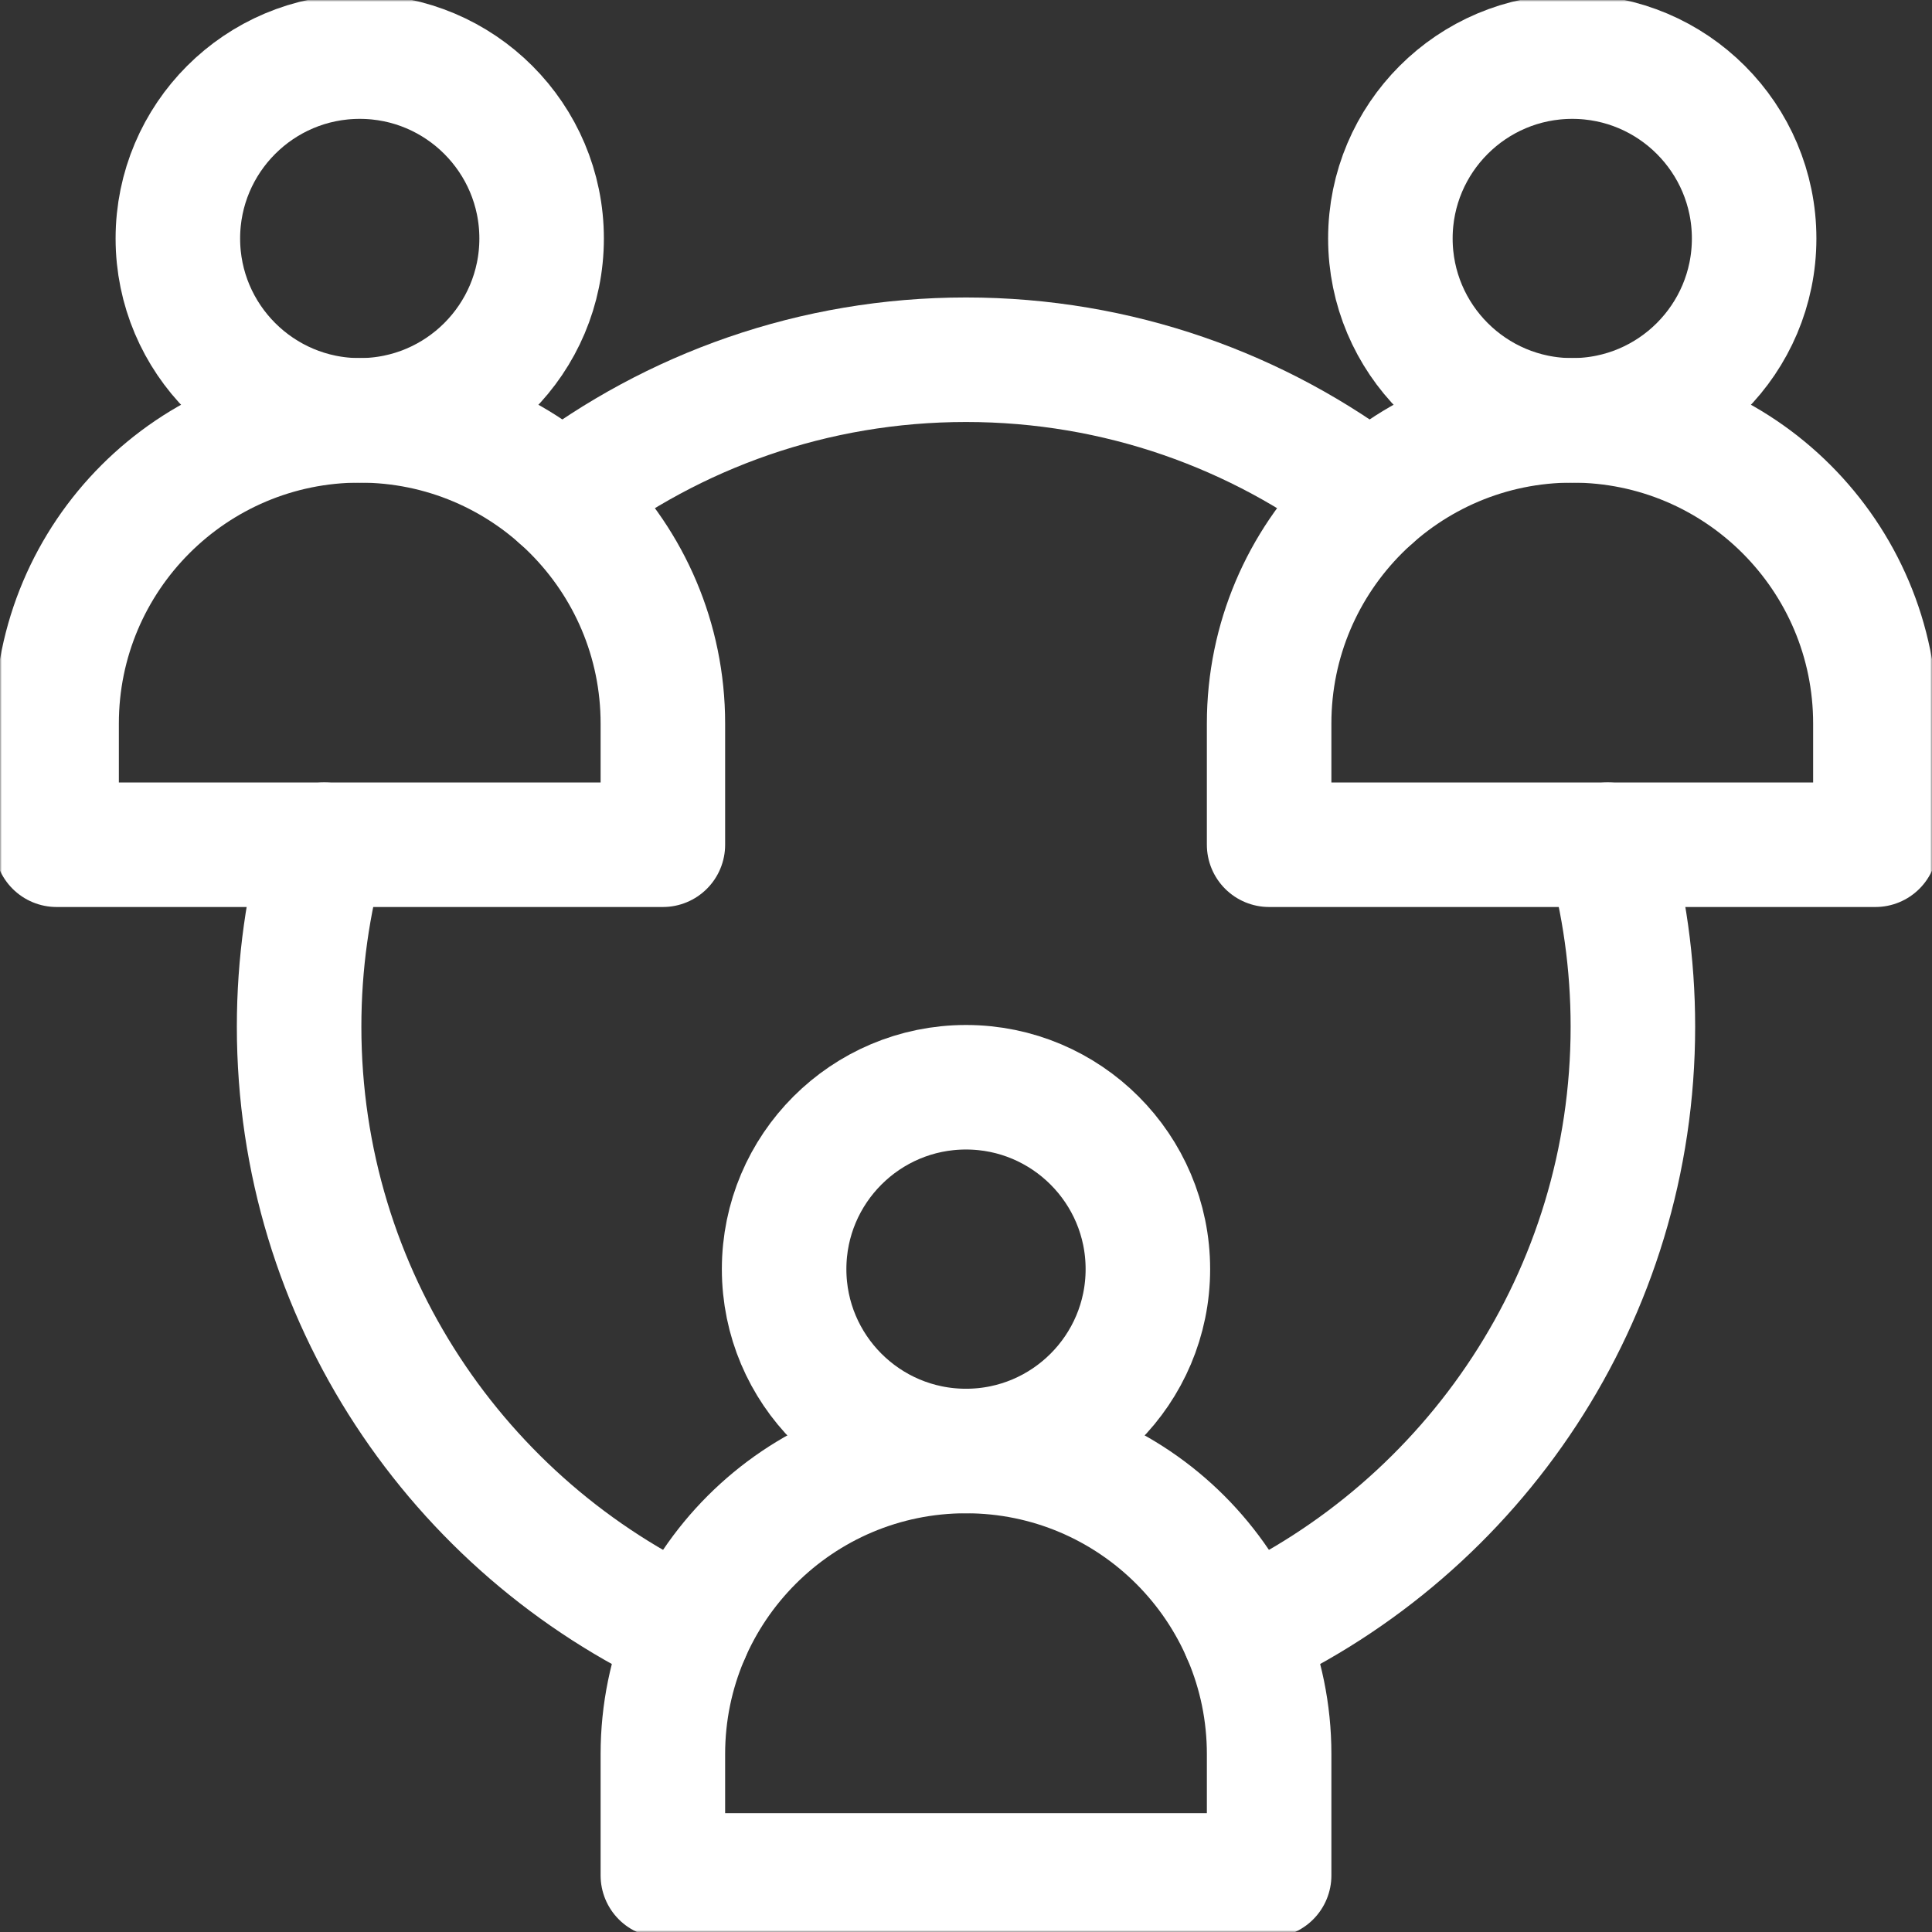
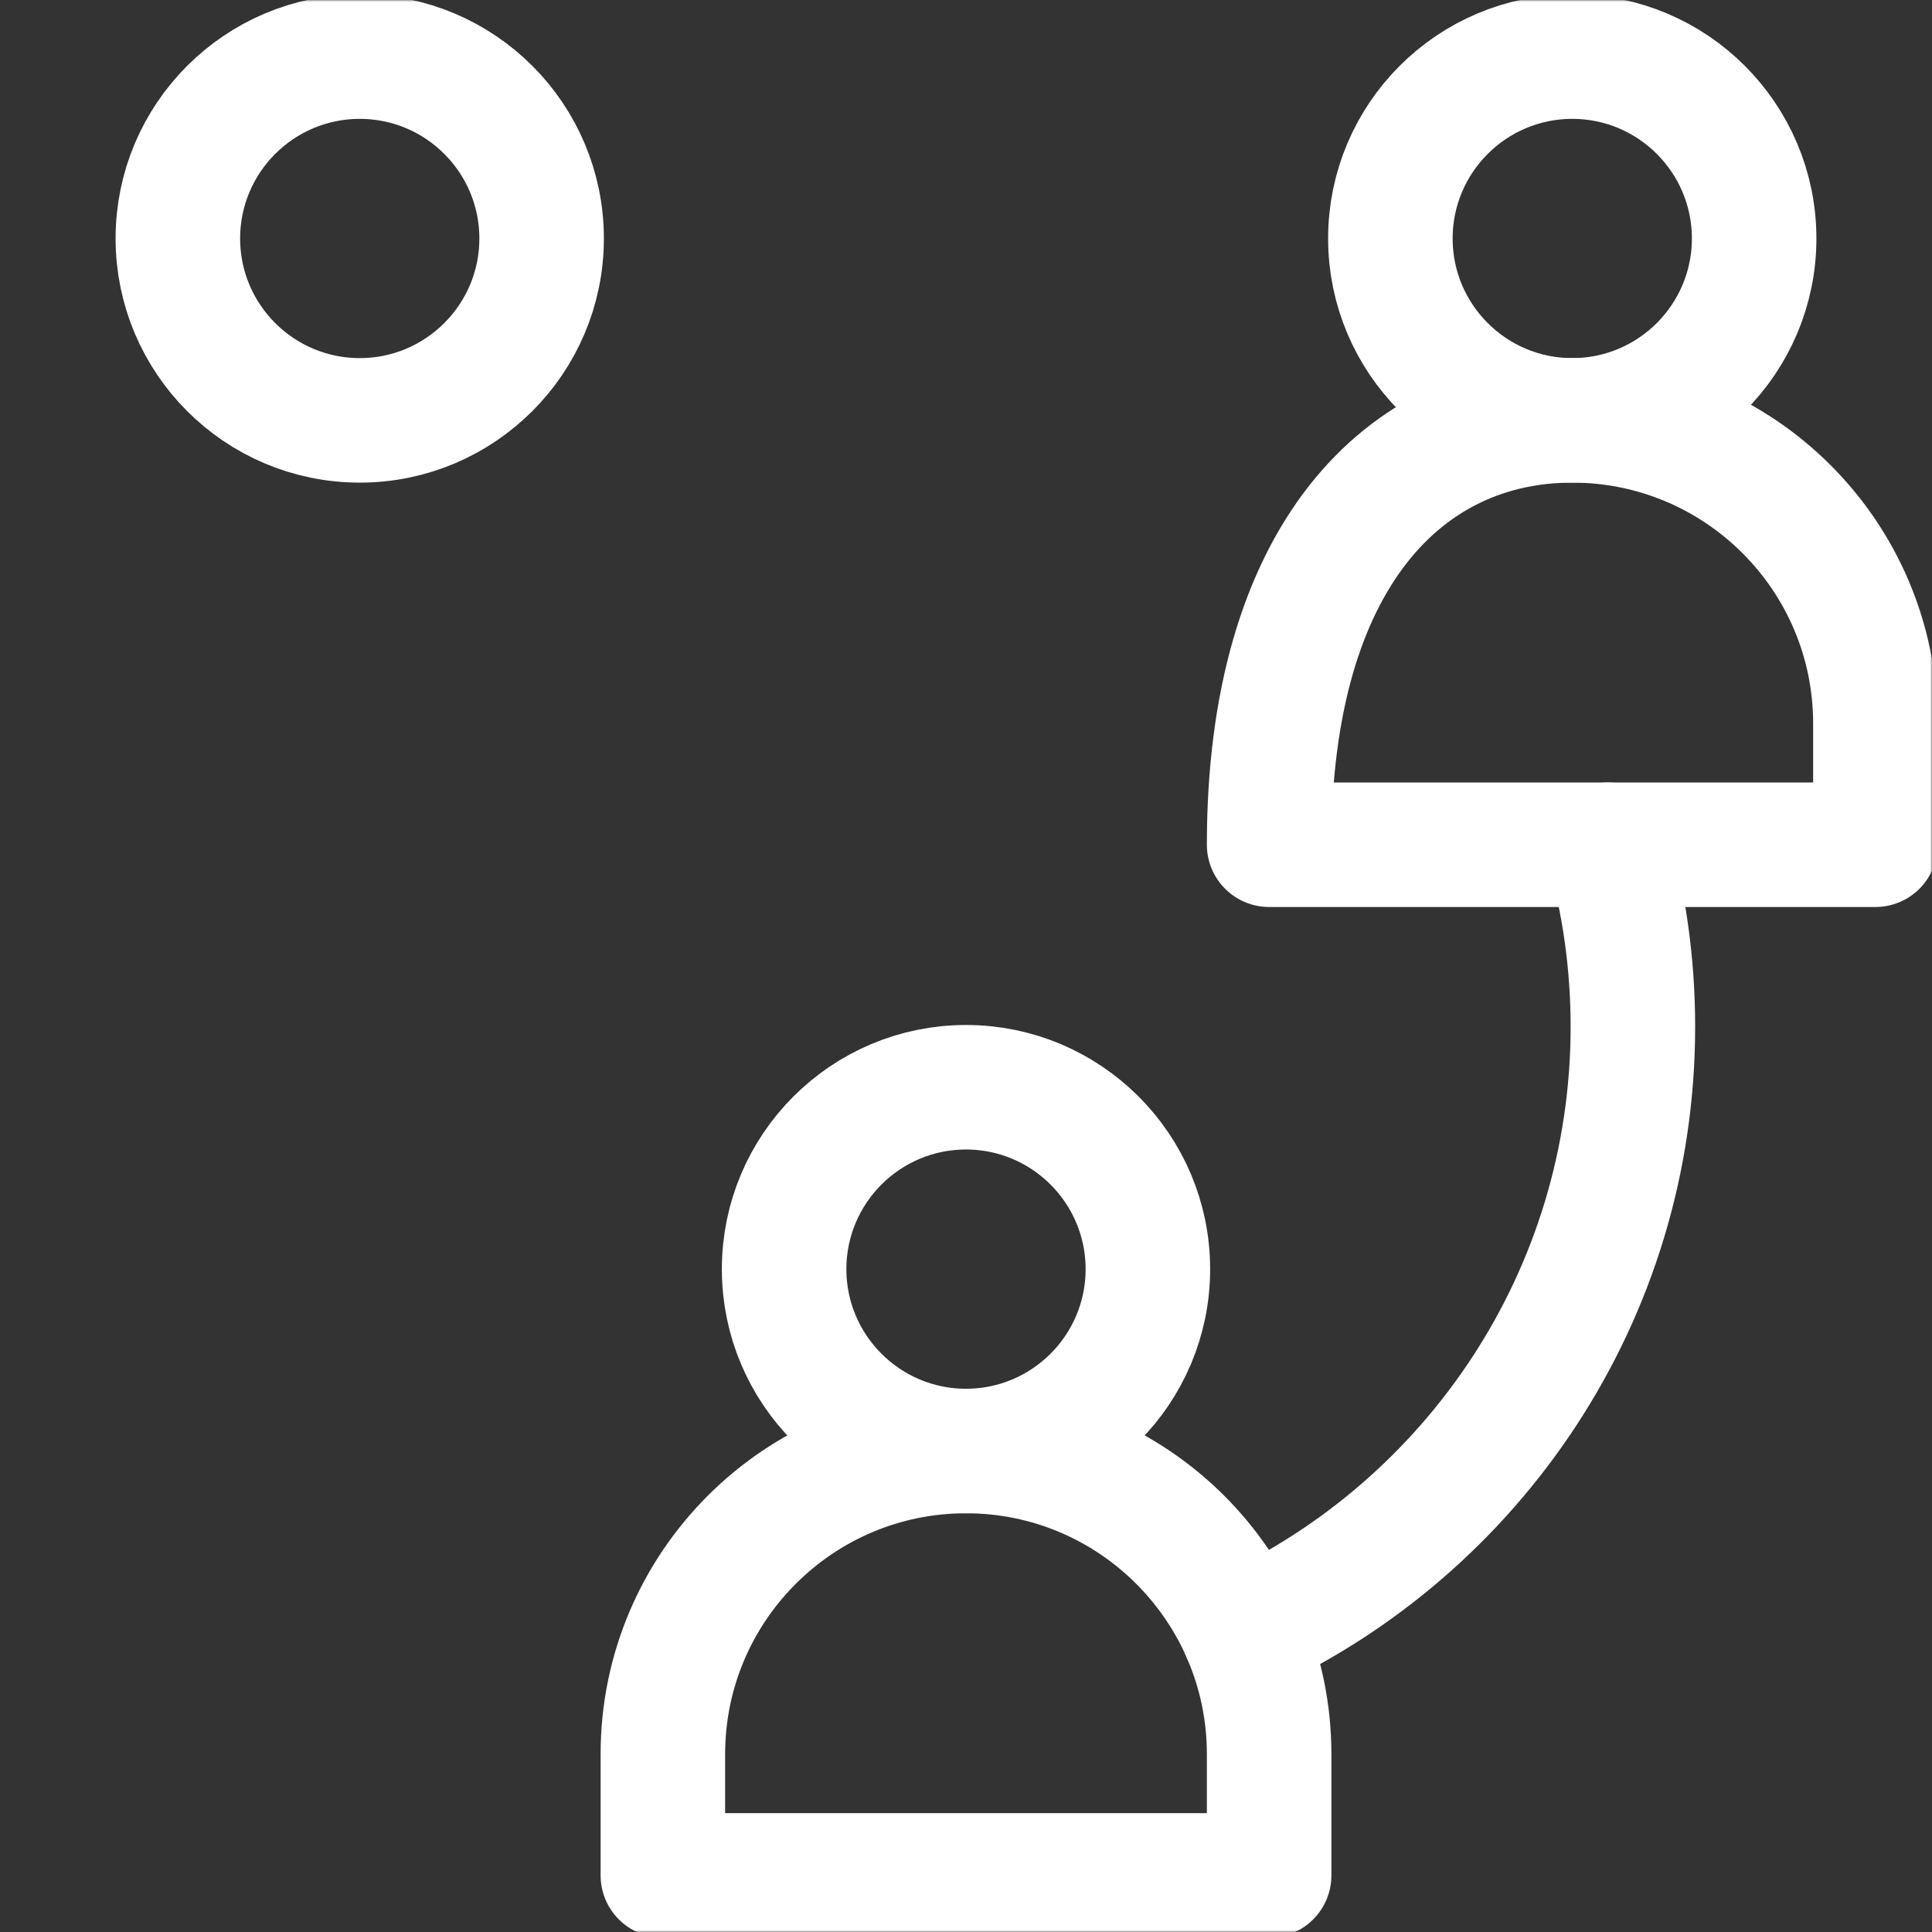
<svg xmlns="http://www.w3.org/2000/svg" width="512" height="512" viewBox="0 0 512 512" fill="none">
  <rect x="0" y="0" width="512" height="512" fill="#333333" stroke="none" />
  <mask id="mask0_374_9" style="mask-type:luminance" maskUnits="userSpaceOnUse" x="0" y="0" width="512" height="512">
    <path d="M495.499 495.499V16.5H16.5V495.499H495.499Z" fill="white" stroke="white" stroke-width="33" />
  </mask>
  <g mask="url(#mask0_374_9)">
    <path d="M95.334 15C121.936 15 143.534 36.602 143.534 63.2C143.534 89.807 121.936 111.4 95.334 111.4C68.731 111.4 47.134 89.807 47.134 63.2C47.134 36.602 68.731 15 95.334 15Z" stroke="white" stroke-width="33" stroke-miterlimit="10" stroke-linecap="round" stroke-linejoin="round" />
    <path d="M416.665 15C443.268 15 464.865 36.602 464.865 63.2C464.865 89.807 443.268 111.4 416.665 111.4C390.063 111.4 368.465 89.807 368.465 63.2C368.465 36.602 390.063 15 416.665 15Z" stroke="white" stroke-width="33" stroke-miterlimit="10" stroke-linecap="round" stroke-linejoin="round" />
    <path d="M255.999 288.132C282.602 288.132 304.199 309.734 304.199 336.332C304.199 362.939 282.602 384.532 255.999 384.532C229.396 384.532 207.799 362.939 207.799 336.332C207.799 309.734 229.396 288.132 255.999 288.132Z" stroke="white" stroke-width="33" stroke-miterlimit="10" stroke-linecap="round" stroke-linejoin="round" />
    <path d="M426.068 223.866C430.408 239.185 432.733 255.357 432.733 272.066C432.733 343.33 390.462 404.801 329.645 432.749" stroke="white" stroke-width="33" stroke-miterlimit="10" stroke-linecap="round" stroke-linejoin="round" />
-     <path d="M182.355 432.749C121.538 404.801 79.267 343.33 79.267 272.066C79.267 255.357 81.591 239.186 85.932 223.866" stroke="white" stroke-width="33" stroke-miterlimit="10" stroke-linecap="round" stroke-linejoin="round" />
-     <path d="M148.673 131.684C178.434 108.886 215.646 95.333 255.999 95.333C296.352 95.333 333.565 108.886 363.326 131.684" stroke="white" stroke-width="33" stroke-miterlimit="10" stroke-linecap="round" stroke-linejoin="round" />
    <path d="M336.333 464.866V496.999H175.667V464.866C175.667 420.53 211.662 384.533 256 384.533C300.337 384.533 336.333 420.53 336.333 464.866Z" stroke="white" stroke-width="33" stroke-miterlimit="10" stroke-linecap="round" stroke-linejoin="round" />
-     <path d="M175.667 191.732V223.865H15V191.732C15 147.397 50.996 111.4 95.334 111.4C139.671 111.4 175.667 147.397 175.667 191.732Z" stroke="white" stroke-width="33" stroke-miterlimit="10" stroke-linecap="round" stroke-linejoin="round" />
-     <path d="M496.999 191.732V223.865H336.332V191.732C336.332 147.397 372.328 111.4 416.666 111.4C461.003 111.4 496.999 147.397 496.999 191.732Z" stroke="white" stroke-width="33" stroke-miterlimit="10" stroke-linecap="round" stroke-linejoin="round" />
+     <path d="M496.999 191.732V223.865H336.332C336.332 147.397 372.328 111.4 416.666 111.4C461.003 111.4 496.999 147.397 496.999 191.732Z" stroke="white" stroke-width="33" stroke-miterlimit="10" stroke-linecap="round" stroke-linejoin="round" />
  </g>
</svg>